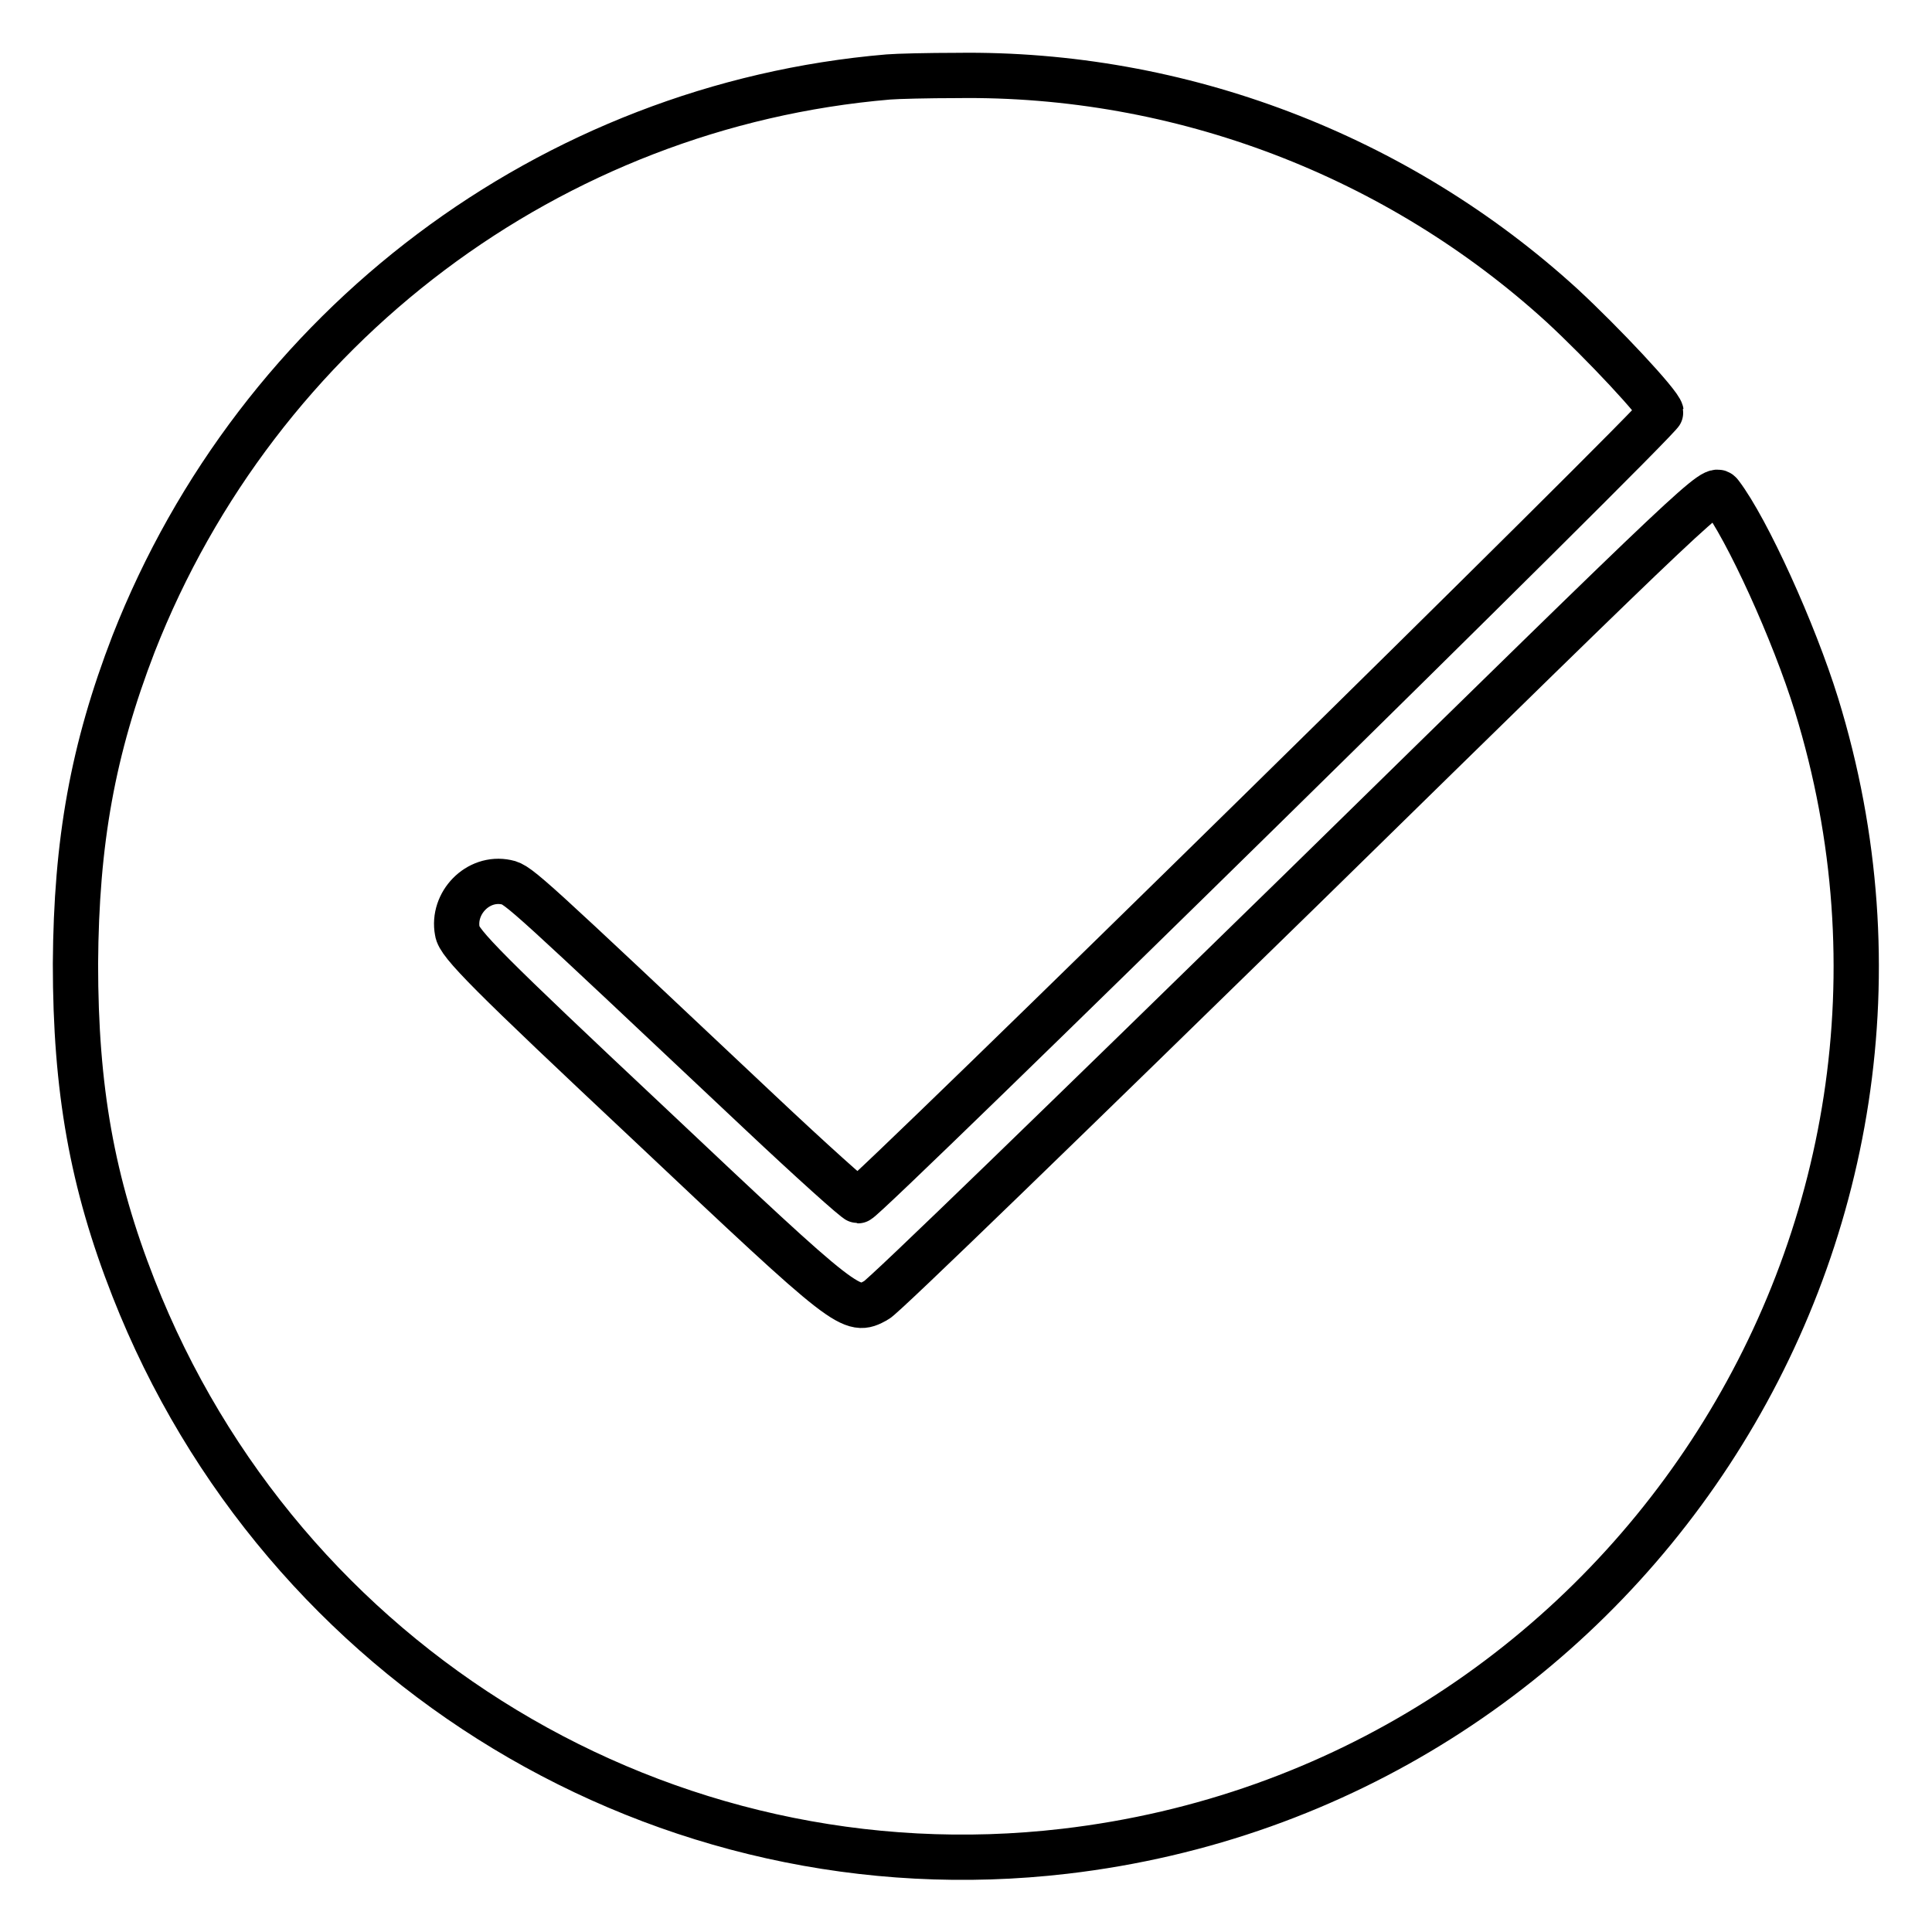
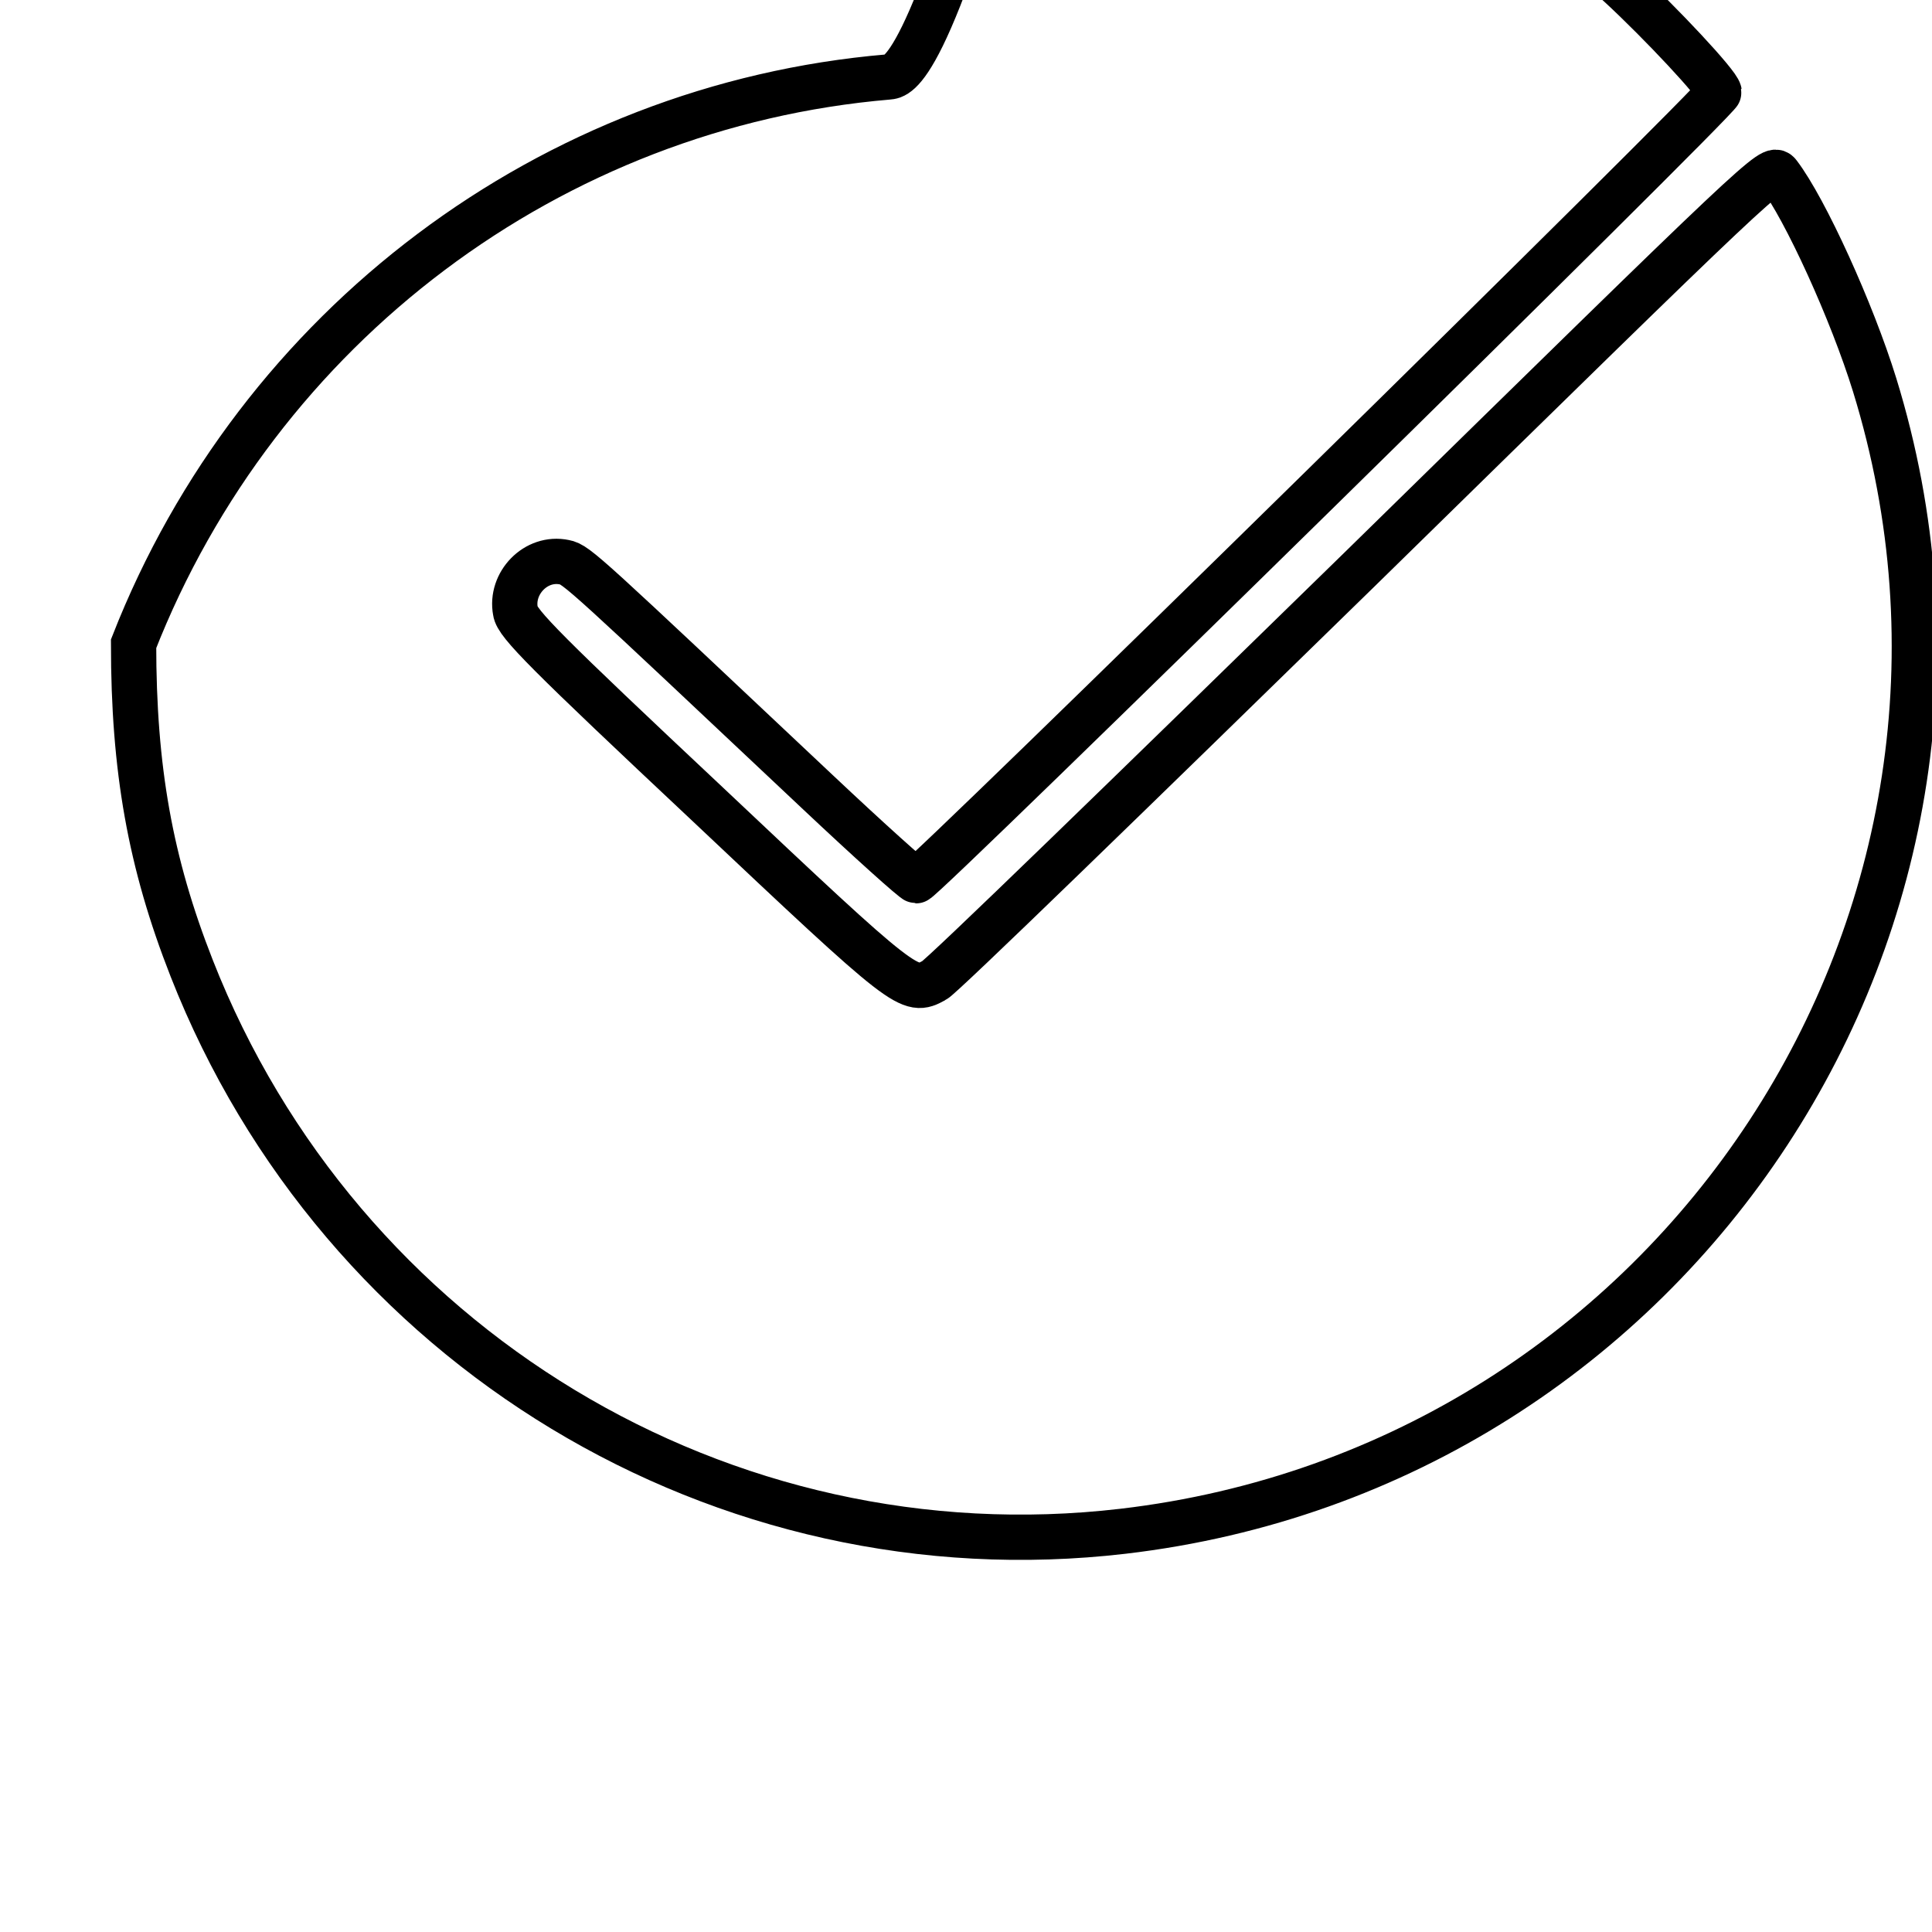
<svg xmlns="http://www.w3.org/2000/svg" version="1.1" x="0px" y="0px" viewBox="0 0 256 256" enable-background="new 0 0 256 256" xml:space="preserve">
  <g>
    <g>
      <g>
-         <path stroke-width="6" fill-opacity="0" stroke="#000000" d="M117.7,10.2c-44.7,3.8-83.5,33-100,75.1c-5.4,14-7.6,26.2-7.7,42.4c0,16.6,2.2,29,7.7,43c19.7,50.2,70.4,80.8,123.4,74.6c73.5-8.6,121.3-81.5,99.6-151.9c-3-9.7-9.2-23.3-12.7-27.9c-0.9-1.2-1.3-0.8-55.6,52.4c-30.1,29.4-55.4,54-56.3,54.4c-3.3,1.8-3.5,1.7-30.1-23.4c-21.3-20-25.2-23.9-25.4-25.5c-0.7-3.7,2.7-7.3,6.5-6.5c1.6,0.3,2.7,1.4,33.5,30.4c6.9,6.5,12.8,11.8,13.1,11.8c0.9,0,106.5-103.7,106.4-104.5c-0.2-1.1-7.7-9.1-13.1-14.1c-21.8-19.9-50.6-30.9-80.2-30.5C123,10,118.9,10.1,117.7,10.2z" />
+         <path stroke-width="6" fill-opacity="0" stroke="#000000" d="M117.7,10.2c-44.7,3.8-83.5,33-100,75.1c0,16.6,2.2,29,7.7,43c19.7,50.2,70.4,80.8,123.4,74.6c73.5-8.6,121.3-81.5,99.6-151.9c-3-9.7-9.2-23.3-12.7-27.9c-0.9-1.2-1.3-0.8-55.6,52.4c-30.1,29.4-55.4,54-56.3,54.4c-3.3,1.8-3.5,1.7-30.1-23.4c-21.3-20-25.2-23.9-25.4-25.5c-0.7-3.7,2.7-7.3,6.5-6.5c1.6,0.3,2.7,1.4,33.5,30.4c6.9,6.5,12.8,11.8,13.1,11.8c0.9,0,106.5-103.7,106.4-104.5c-0.2-1.1-7.7-9.1-13.1-14.1c-21.8-19.9-50.6-30.9-80.2-30.5C123,10,118.9,10.1,117.7,10.2z" />
      </g>
    </g>
  </g>
</svg>